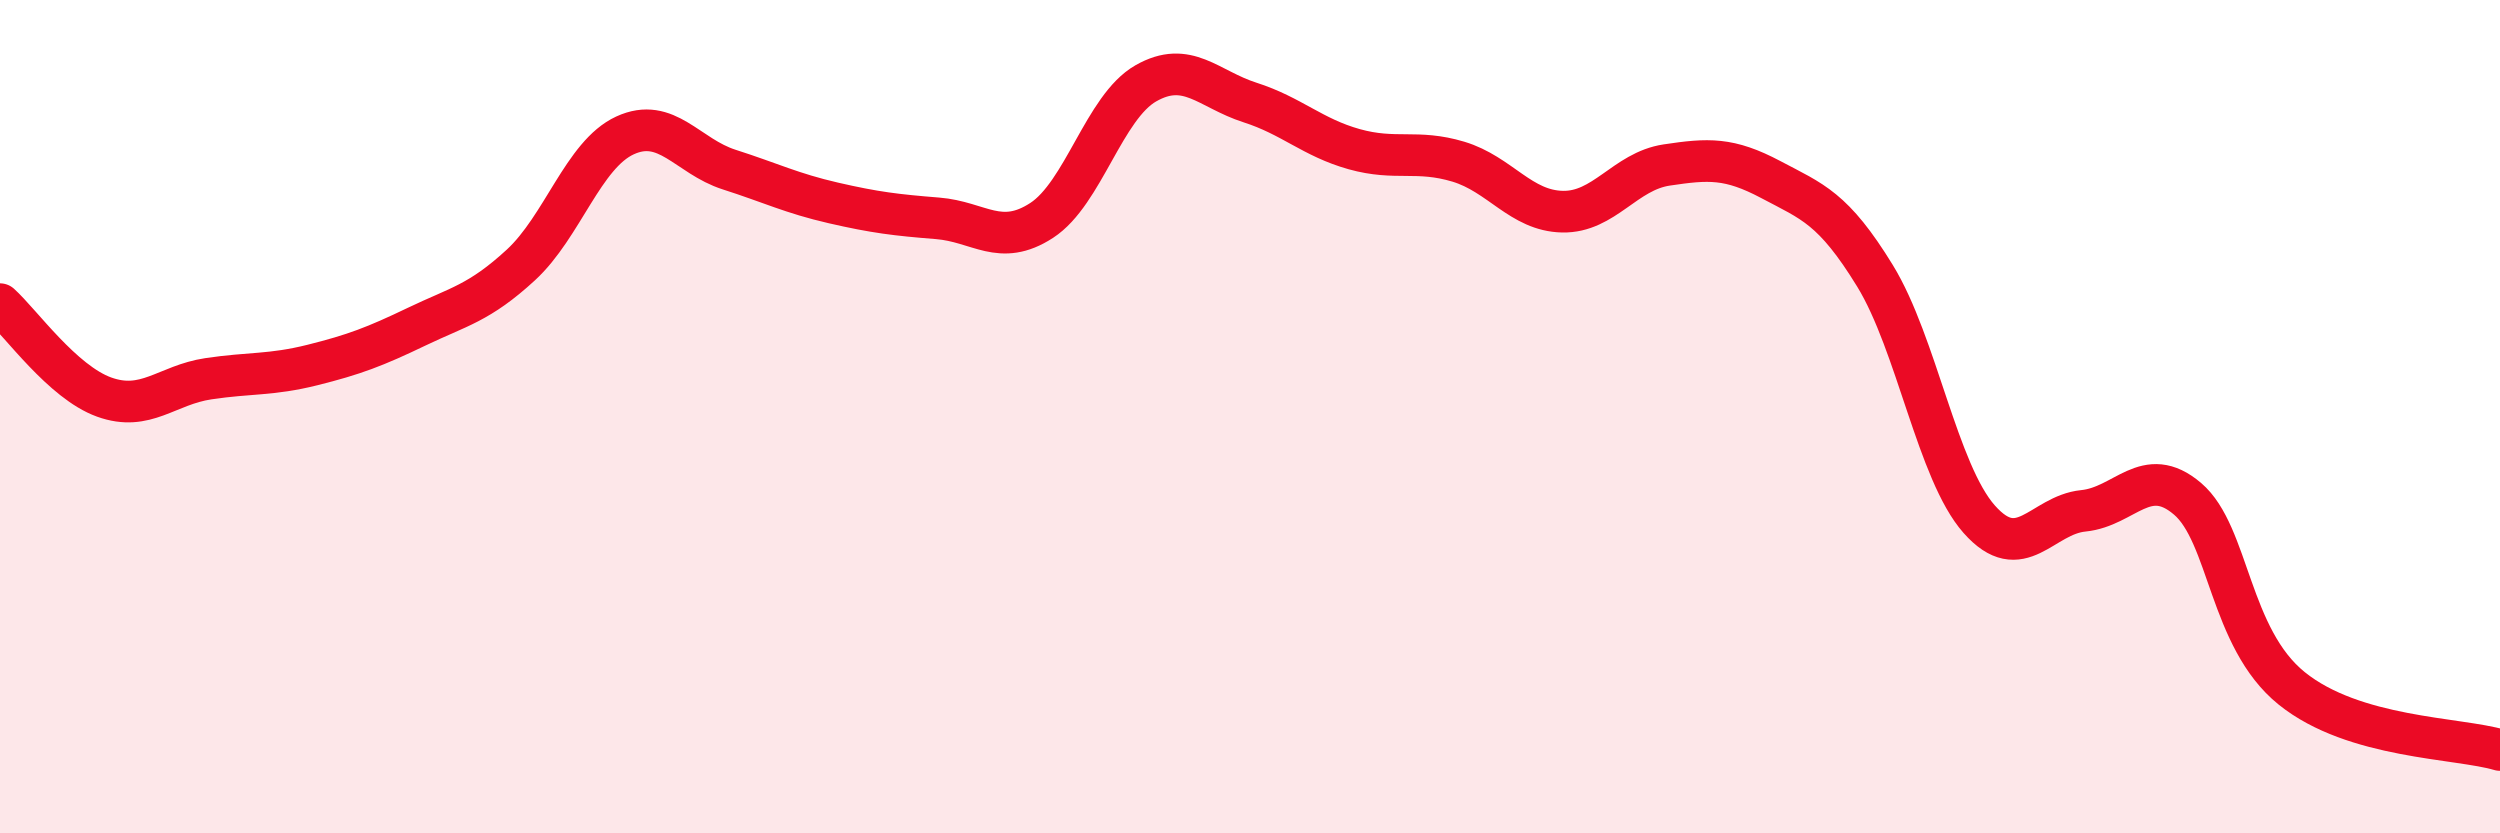
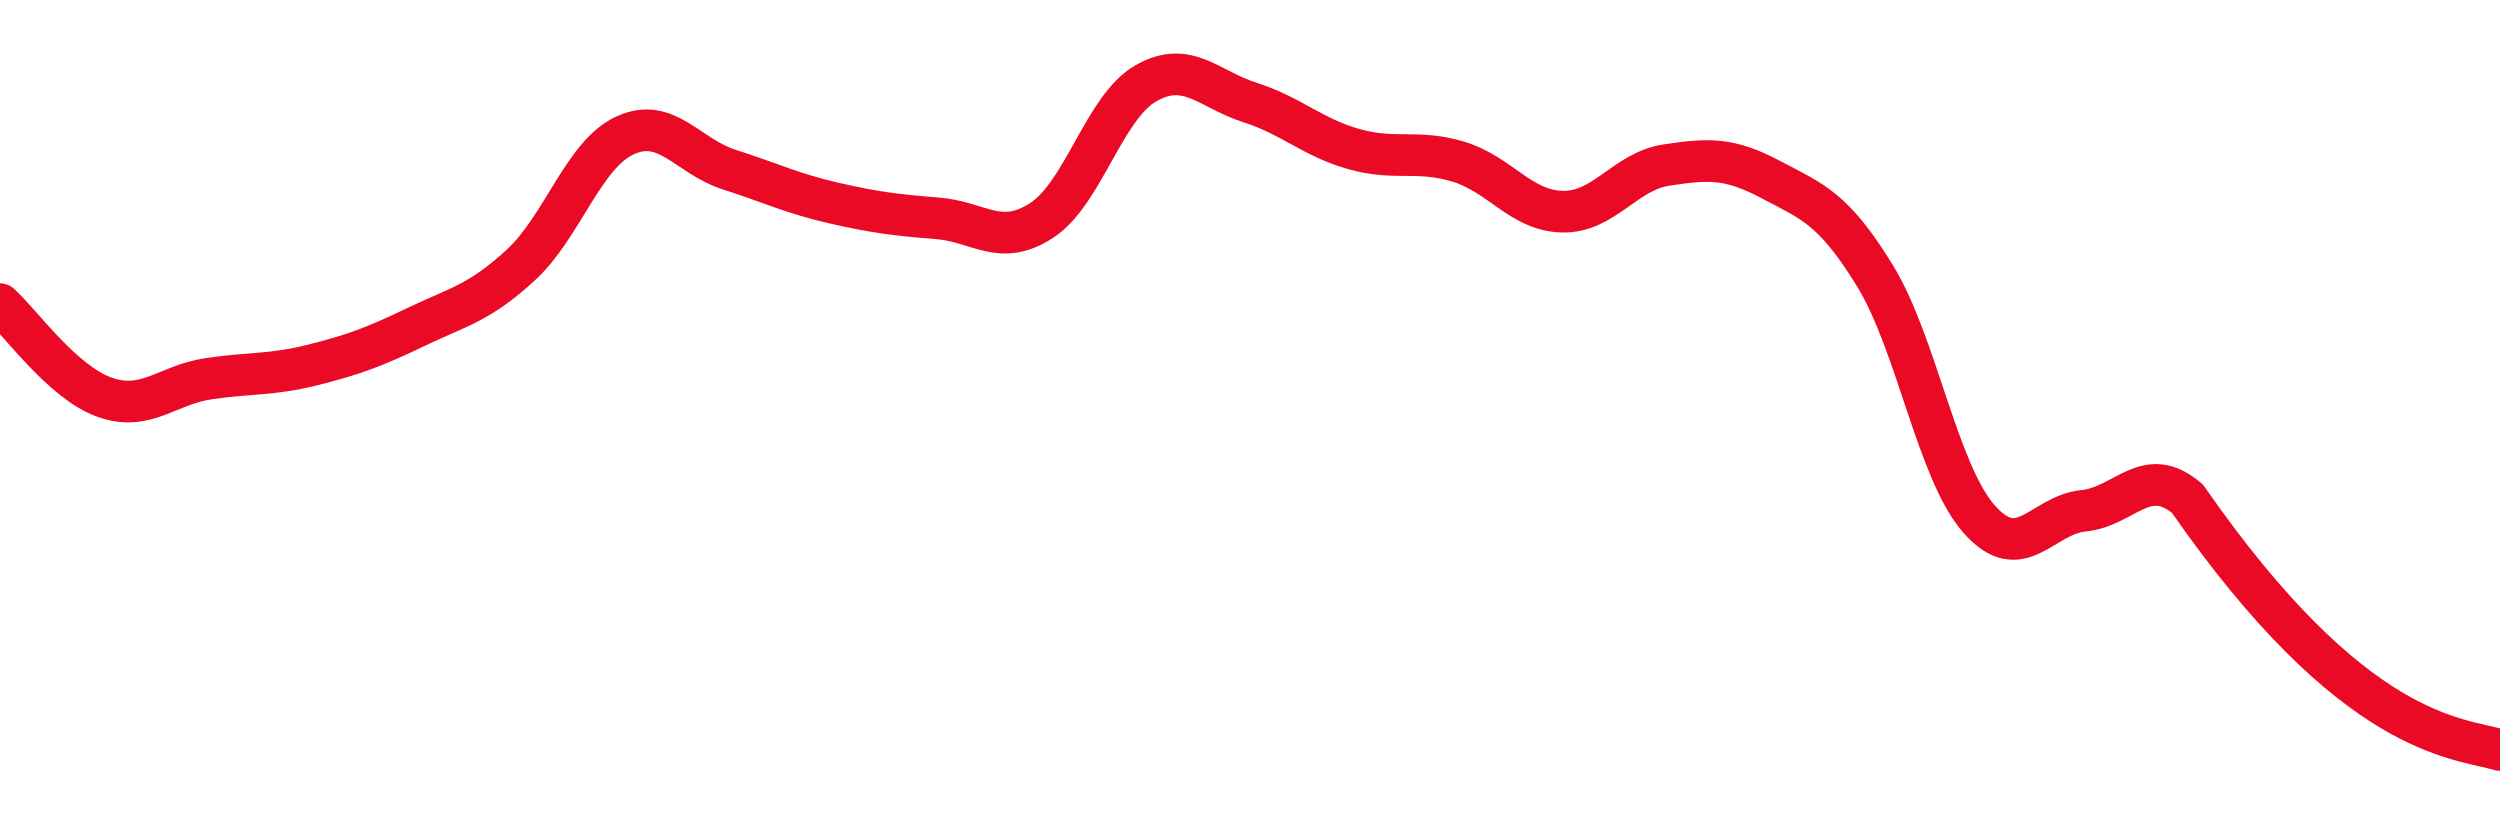
<svg xmlns="http://www.w3.org/2000/svg" width="60" height="20" viewBox="0 0 60 20">
-   <path d="M 0,7.3 C 0.5,7.75 1.5,9.17 2.5,9.53 C 3.5,9.89 4,9.24 5,9.09 C 6,8.94 6.5,9.01 7.5,8.76 C 8.5,8.51 9,8.32 10,7.84 C 11,7.36 11.5,7.28 12.5,6.36 C 13.5,5.44 14,3.71 15,3.25 C 16,2.79 16.5,3.75 17.5,4.07 C 18.5,4.39 19,4.64 20,4.87 C 21,5.1 21.5,5.16 22.5,5.24 C 23.5,5.32 24,5.94 25,5.29 C 26,4.64 26.5,2.57 27.5,2 C 28.5,1.43 29,2.14 30,2.46 C 31,2.78 31.5,3.3 32.5,3.58 C 33.5,3.86 34,3.58 35,3.88 C 36,4.18 36.5,5.06 37.5,5.08 C 38.5,5.1 39,4.11 40,3.96 C 41,3.81 41.5,3.78 42.5,4.31 C 43.5,4.84 44,4.99 45,6.62 C 46,8.25 46.5,11.33 47.5,12.46 C 48.5,13.59 49,12.36 50,12.26 C 51,12.16 51.5,11.12 52.5,11.97 C 53.5,12.82 53.5,15.31 55,16.52 C 56.5,17.73 59,17.7 60,18L60 20L0 20Z" fill="#EB0A25" opacity="0.1" stroke-linecap="round" stroke-linejoin="round" />
-   <path d="M 0,7.3 C 0.5,7.75 1.5,9.17 2.5,9.53 C 3.5,9.89 4,9.24 5,9.09 C 6,8.94 6.5,9.01 7.5,8.76 C 8.5,8.51 9,8.32 10,7.84 C 11,7.36 11.5,7.28 12.5,6.36 C 13.5,5.44 14,3.71 15,3.25 C 16,2.79 16.5,3.75 17.5,4.07 C 18.5,4.39 19,4.64 20,4.87 C 21,5.1 21.5,5.16 22.5,5.24 C 23.5,5.32 24,5.94 25,5.29 C 26,4.64 26.5,2.57 27.5,2 C 28.5,1.43 29,2.14 30,2.46 C 31,2.78 31.5,3.3 32.5,3.58 C 33.5,3.86 34,3.58 35,3.88 C 36,4.18 36.5,5.06 37.5,5.08 C 38.5,5.1 39,4.11 40,3.96 C 41,3.81 41.5,3.78 42.5,4.31 C 43.5,4.84 44,4.99 45,6.62 C 46,8.25 46.5,11.33 47.5,12.46 C 48.5,13.59 49,12.36 50,12.26 C 51,12.16 51.5,11.12 52.5,11.97 C 53.5,12.82 53.5,15.31 55,16.52 C 56.5,17.73 59,17.7 60,18" stroke="#EB0A25" stroke-width="1" fill="none" stroke-linecap="round" stroke-linejoin="round" />
+   <path d="M 0,7.3 C 0.5,7.75 1.5,9.17 2.5,9.53 C 3.5,9.89 4,9.24 5,9.09 C 6,8.94 6.5,9.01 7.5,8.76 C 8.5,8.51 9,8.32 10,7.84 C 11,7.36 11.5,7.28 12.5,6.36 C 13.5,5.44 14,3.71 15,3.25 C 16,2.79 16.5,3.75 17.5,4.07 C 18.5,4.39 19,4.64 20,4.87 C 21,5.1 21.5,5.16 22.5,5.24 C 23.5,5.32 24,5.94 25,5.29 C 26,4.64 26.5,2.57 27.5,2 C 28.5,1.43 29,2.14 30,2.46 C 31,2.78 31.5,3.3 32.5,3.58 C 33.5,3.86 34,3.58 35,3.88 C 36,4.18 36.5,5.06 37.5,5.08 C 38.5,5.1 39,4.11 40,3.96 C 41,3.81 41.5,3.78 42.5,4.31 C 43.5,4.84 44,4.99 45,6.62 C 46,8.25 46.5,11.33 47.5,12.46 C 48.5,13.59 49,12.36 50,12.26 C 51,12.16 51.5,11.12 52.5,11.97 C 56.5,17.73 59,17.7 60,18" stroke="#EB0A25" stroke-width="1" fill="none" stroke-linecap="round" stroke-linejoin="round" />
</svg>